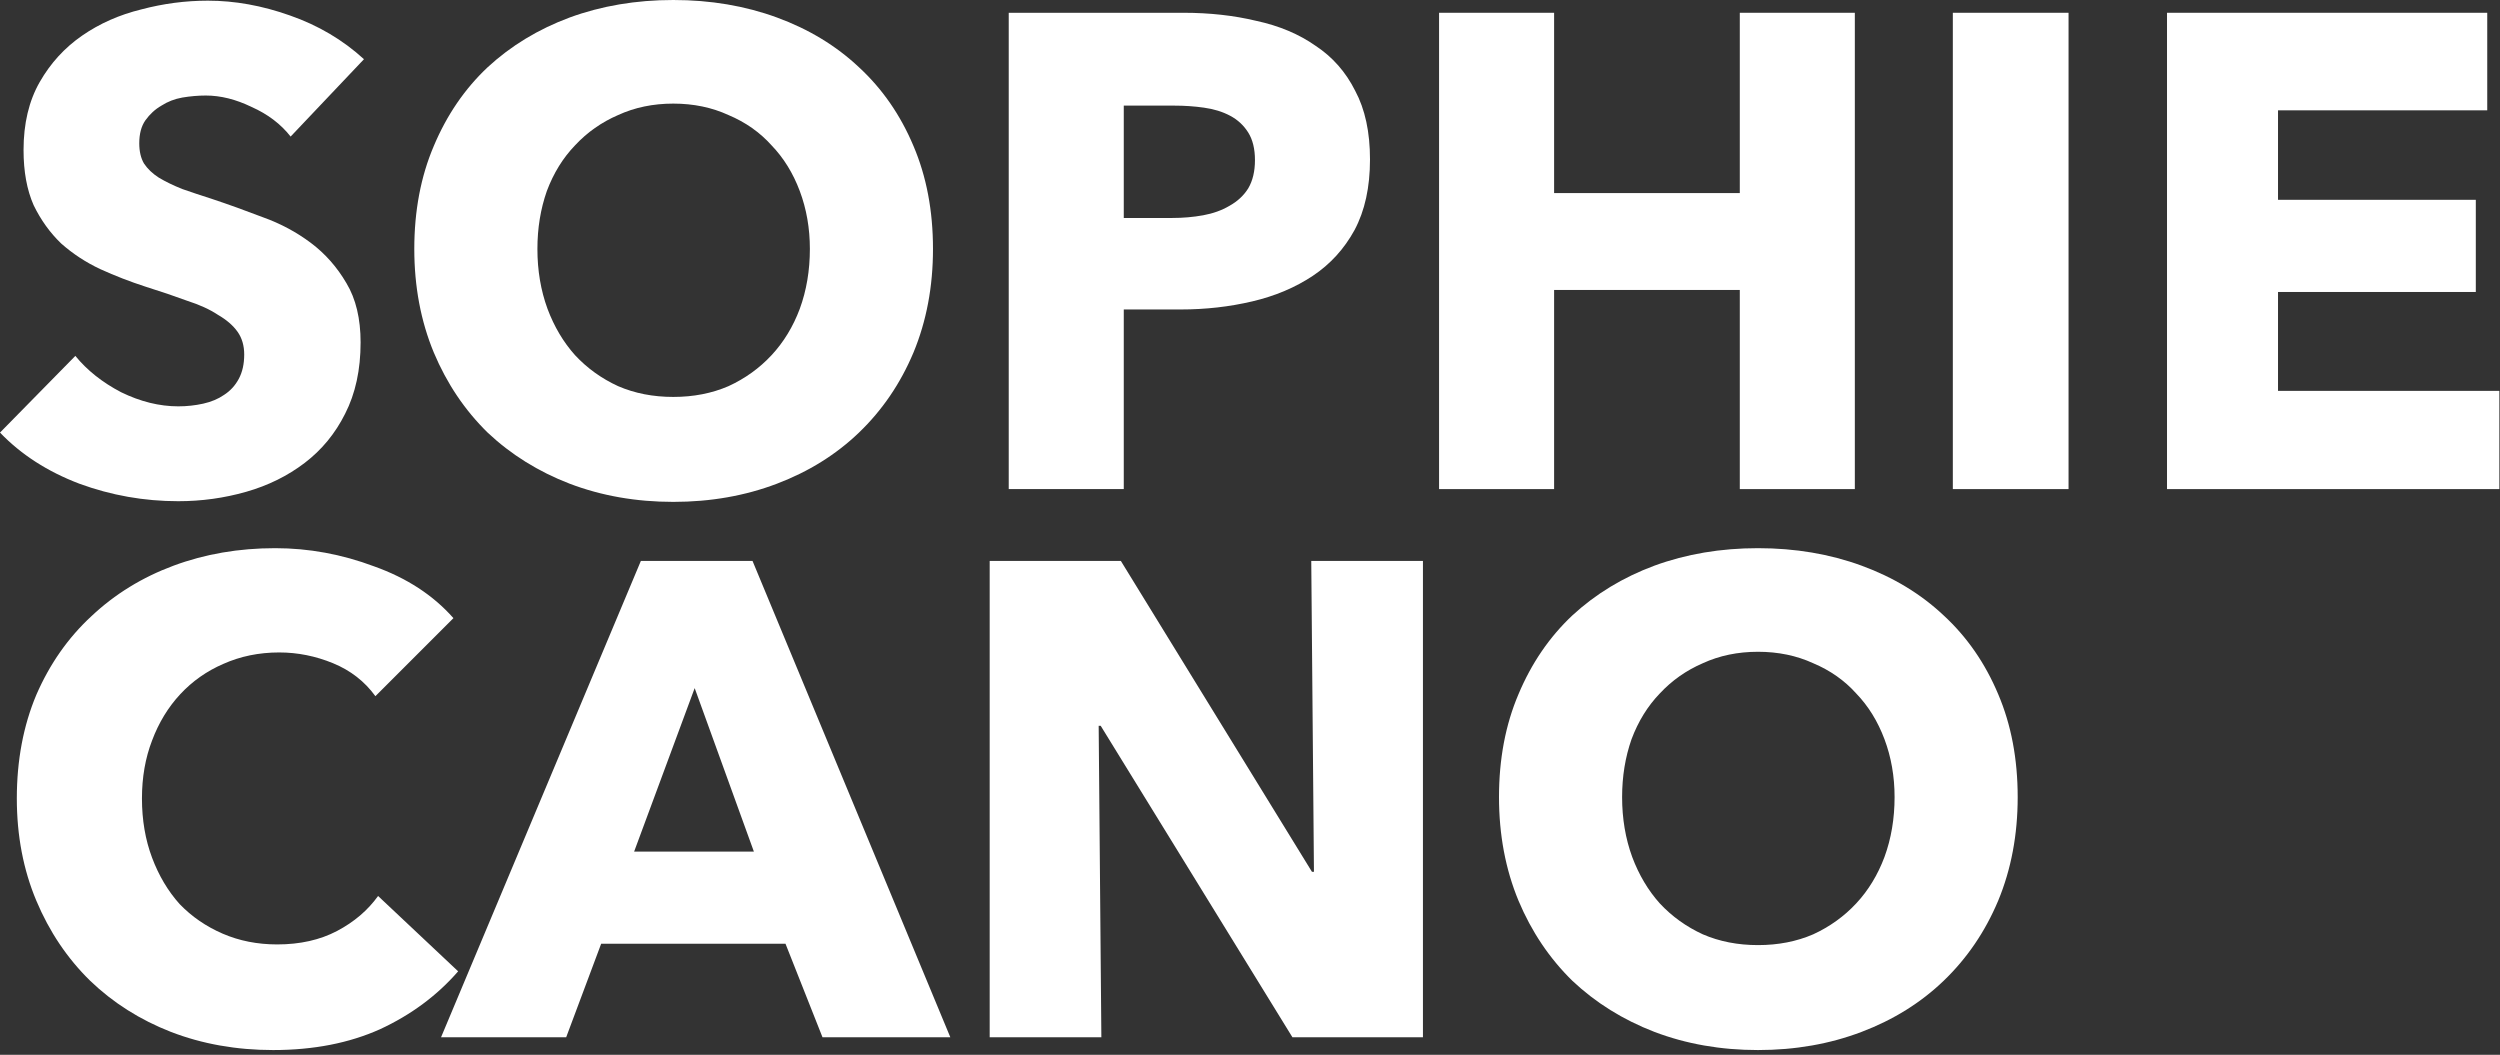
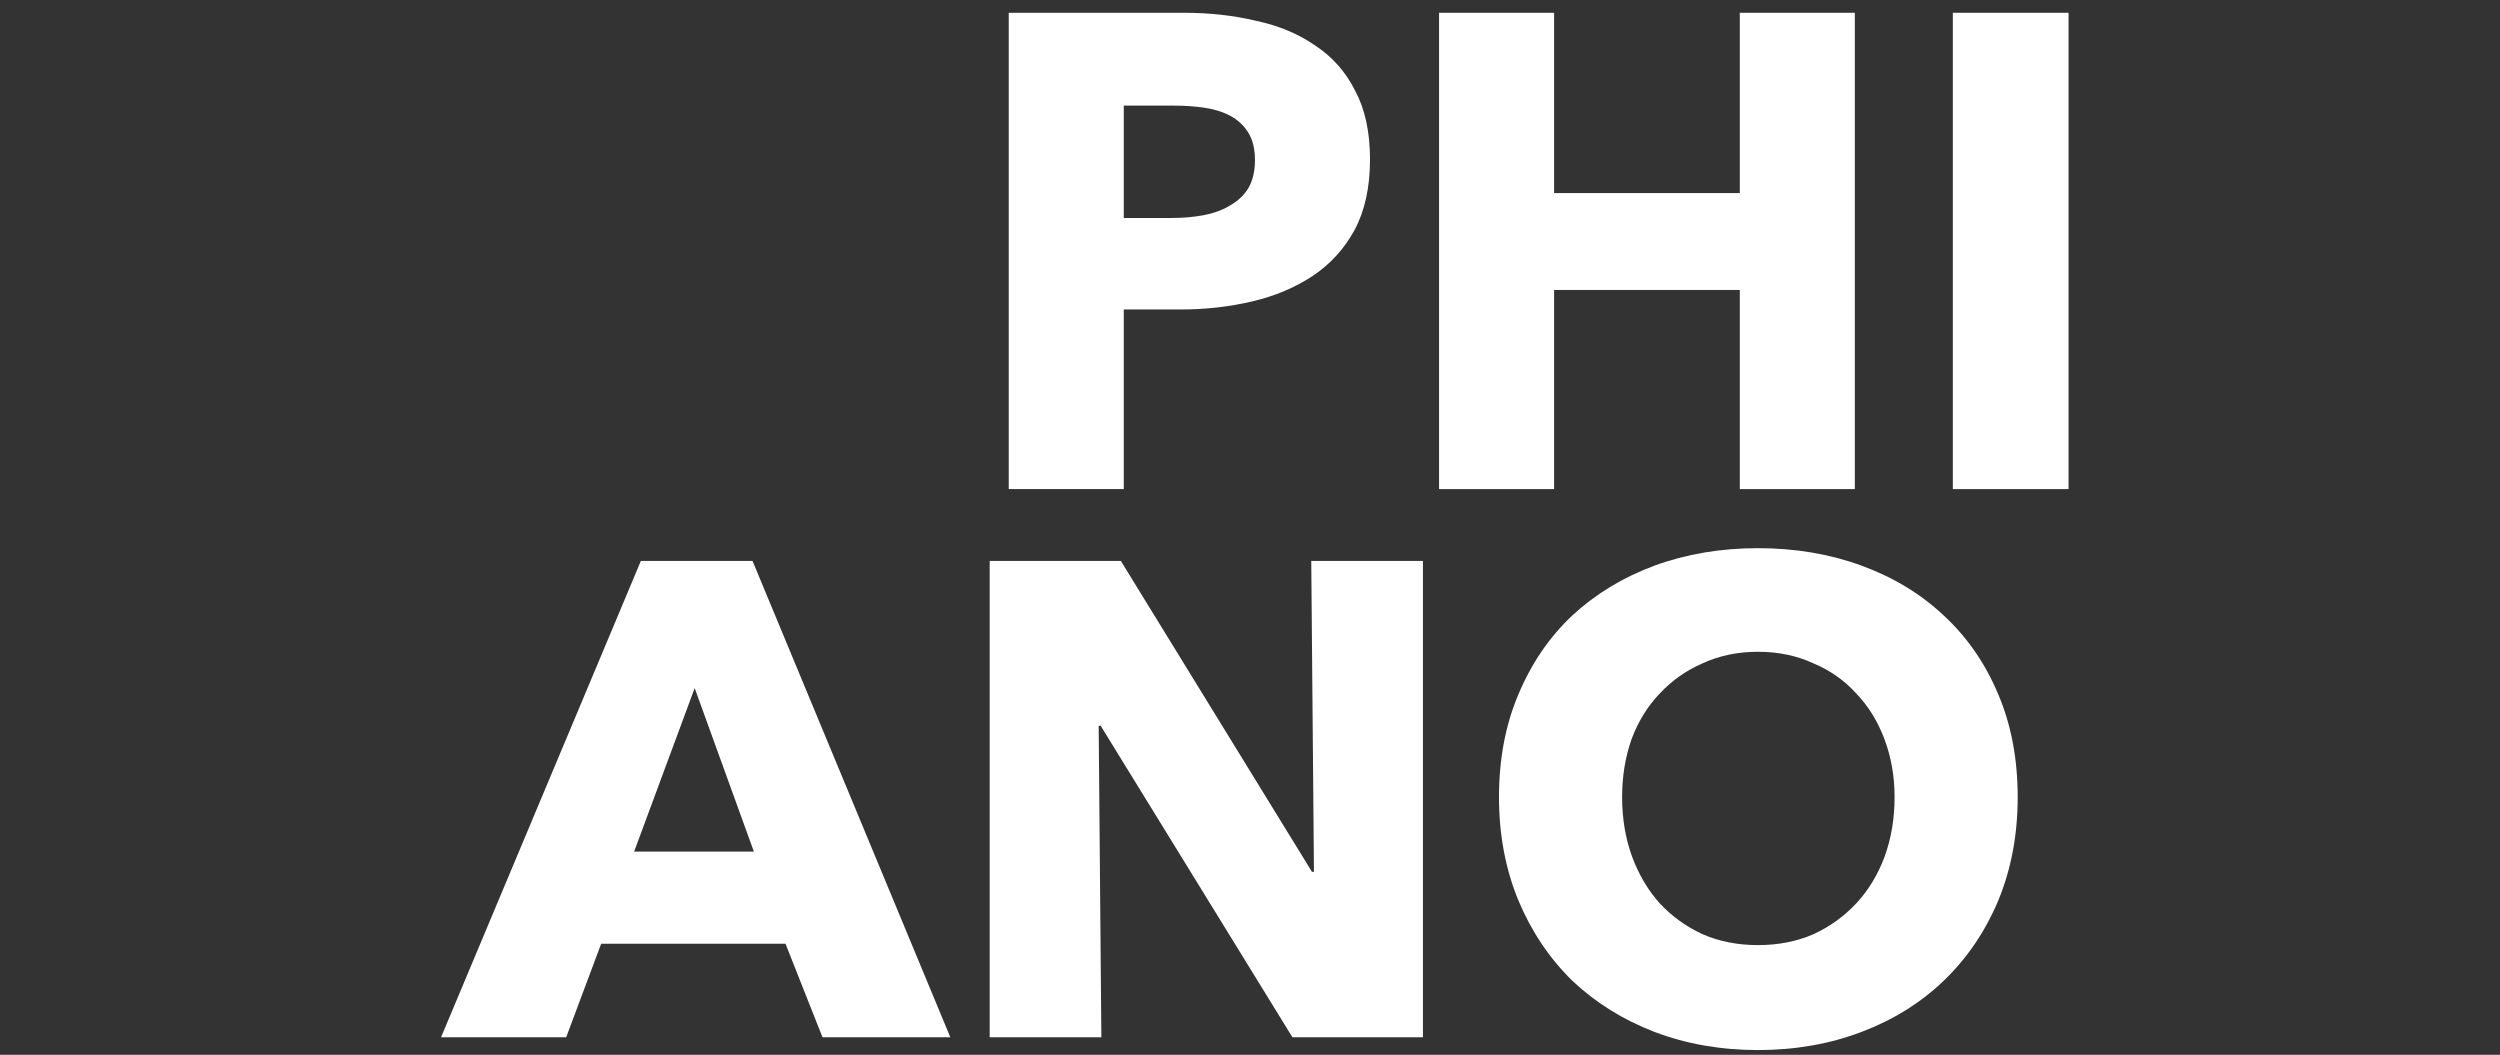
<svg xmlns="http://www.w3.org/2000/svg" fill="none" viewBox="0 0 301 127" height="127" width="301">
  <rect x="0" y="0" width="301" height="127" fill="#333333" stroke="none" />
  <path fill="white" d="M242.93 95.97C242.93 100.506 242.147 104.664 240.581 108.444C239.015 112.17 236.828 115.383 234.02 118.083C231.266 120.729 227.972 122.781 224.138 124.239C220.304 125.697 216.146 126.426 211.664 126.426C207.182 126.426 203.024 125.697 199.19 124.239C195.41 122.781 192.116 120.729 189.308 118.083C186.554 115.383 184.394 112.17 182.828 108.444C181.262 104.664 180.479 100.506 180.479 95.97C180.479 91.38 181.262 87.249 182.828 83.577C184.394 79.851 186.554 76.692 189.308 74.1C192.116 71.508 195.41 69.51 199.19 68.106C203.024 66.702 207.182 66 211.664 66C216.146 66 220.304 66.702 224.138 68.106C227.972 69.51 231.266 71.508 234.02 74.1C236.828 76.692 239.015 79.851 240.581 83.577C242.147 87.249 242.93 91.38 242.93 95.97ZM228.107 95.97C228.107 93.486 227.702 91.164 226.892 89.004C226.082 86.844 224.948 85.008 223.49 83.496C222.086 81.93 220.358 80.715 218.306 79.851C216.308 78.933 214.094 78.474 211.664 78.474C209.234 78.474 207.02 78.933 205.022 79.851C203.024 80.715 201.296 81.93 199.838 83.496C198.38 85.008 197.246 86.844 196.436 89.004C195.68 91.164 195.302 93.486 195.302 95.97C195.302 98.562 195.707 100.965 196.517 103.179C197.327 105.339 198.434 107.202 199.838 108.768C201.296 110.334 203.024 111.576 205.022 112.494C207.02 113.358 209.234 113.79 211.664 113.79C214.094 113.79 216.308 113.358 218.306 112.494C220.304 111.576 222.032 110.334 223.49 108.768C224.948 107.202 226.082 105.339 226.892 103.179C227.702 100.965 228.107 98.562 228.107 95.97Z" />
  <path fill="white" d="M155.608 124.887L132.523 87.384H132.28L132.604 124.887H119.158V67.539H134.953L157.957 104.961H158.2L157.876 67.539H171.322V124.887H155.608Z" />
  <path fill="white" d="M99.029 124.887L94.574 113.628H72.38L68.168 124.887H53.102L77.159 67.539H90.605L114.419 124.887H99.029ZM83.639 82.848L76.349 102.531H90.767L83.639 82.848Z" />
-   <path fill="white" d="M55.161 116.949C52.623 119.865 49.491 122.187 45.765 123.915C42.039 125.589 37.746 126.426 32.886 126.426C28.458 126.426 24.354 125.697 20.574 124.239C16.848 122.781 13.608 120.729 10.854 118.083C8.1 115.383 5.94 112.17 4.374 108.444C2.808 104.718 2.025 100.614 2.025 96.132C2.025 91.542 2.808 87.384 4.374 83.658C5.994 79.932 8.208 76.773 11.016 74.181C13.824 71.535 17.118 69.51 20.898 68.106C24.678 66.702 28.755 66 33.129 66C37.179 66 41.148 66.729 45.036 68.187C48.978 69.591 52.164 71.67 54.594 74.424L45.198 83.82C43.902 82.038 42.201 80.715 40.095 79.851C37.989 78.987 35.829 78.555 33.615 78.555C31.185 78.555 28.944 79.014 26.892 79.932C24.894 80.796 23.166 82.011 21.708 83.577C20.25 85.143 19.116 87.006 18.306 89.166C17.496 91.272 17.091 93.594 17.091 96.132C17.091 98.724 17.496 101.1 18.306 103.26C19.116 105.42 20.223 107.283 21.627 108.849C23.085 110.361 24.813 111.549 26.811 112.413C28.809 113.277 30.996 113.709 33.372 113.709C36.126 113.709 38.529 113.169 40.581 112.089C42.633 111.009 44.28 109.605 45.522 107.877L55.161 116.949Z" />
-   <path fill="white" d="M260.908 58.887V1.539H299.464V13.284H274.273V24.057H298.087V35.154H274.273V47.061H300.922V58.887H260.908Z" />
  <path fill="white" d="M235.121 58.887V1.539H249.053V58.887H235.121Z" />
  <path fill="white" d="M209.471 58.887V34.911H187.115V58.887H173.264V1.539H187.115V23.247H209.471V1.539H223.322V58.887H209.471Z" />
  <path fill="white" d="M164.948 19.197C164.948 22.545 164.327 25.38 163.085 27.702C161.843 29.97 160.169 31.806 158.063 33.21C155.957 34.614 153.527 35.64 150.773 36.288C148.019 36.936 145.157 37.26 142.187 37.26H135.302V58.887H121.451V1.539H142.511C145.643 1.539 148.559 1.863 151.259 2.511C154.013 3.105 156.389 4.104 158.387 5.508C160.439 6.858 162.032 8.667 163.166 10.935C164.354 13.149 164.948 15.903 164.948 19.197ZM151.097 19.278C151.097 17.928 150.827 16.821 150.287 15.957C149.747 15.093 149.018 14.418 148.1 13.932C147.182 13.446 146.129 13.122 144.941 12.96C143.807 12.798 142.619 12.717 141.377 12.717H135.302V26.244H141.134C142.43 26.244 143.672 26.136 144.86 25.92C146.048 25.704 147.101 25.326 148.019 24.786C148.991 24.246 149.747 23.544 150.287 22.68C150.827 21.762 151.097 20.628 151.097 19.278Z" />
-   <path fill="white" d="M112.332 29.97C112.332 34.506 111.549 38.664 109.983 42.444C108.417 46.17 106.23 49.383 103.422 52.083C100.668 54.729 97.374 56.781 93.54 58.239C89.706 59.697 85.548 60.426 81.066 60.426C76.584 60.426 72.426 59.697 68.592 58.239C64.812 56.781 61.518 54.729 58.71 52.083C55.956 49.383 53.796 46.17 52.23 42.444C50.664 38.664 49.881 34.506 49.881 29.97C49.881 25.38 50.664 21.249 52.23 17.577C53.796 13.851 55.956 10.692 58.71 8.1C61.518 5.508 64.812 3.51 68.592 2.106C72.426 0.702 76.584 0 81.066 0C85.548 0 89.706 0.702 93.54 2.106C97.374 3.51 100.668 5.508 103.422 8.1C106.23 10.692 108.417 13.851 109.983 17.577C111.549 21.249 112.332 25.38 112.332 29.97ZM97.509 29.97C97.509 27.486 97.104 25.164 96.294 23.004C95.484 20.844 94.35 19.008 92.892 17.496C91.488 15.93 89.76 14.715 87.708 13.851C85.71 12.933 83.496 12.474 81.066 12.474C78.636 12.474 76.422 12.933 74.424 13.851C72.426 14.715 70.698 15.93 69.24 17.496C67.782 19.008 66.648 20.844 65.838 23.004C65.082 25.164 64.704 27.486 64.704 29.97C64.704 32.562 65.109 34.965 65.919 37.179C66.729 39.339 67.836 41.202 69.24 42.768C70.698 44.334 72.426 45.576 74.424 46.494C76.422 47.358 78.636 47.79 81.066 47.79C83.496 47.79 85.71 47.358 87.708 46.494C89.706 45.576 91.434 44.334 92.892 42.768C94.35 41.202 95.484 39.339 96.294 37.179C97.104 34.965 97.509 32.562 97.509 29.97Z" />
-   <path fill="white" d="M34.992 16.443C33.804 14.931 32.238 13.743 30.294 12.879C28.404 11.961 26.568 11.502 24.786 11.502C23.868 11.502 22.923 11.583 21.951 11.745C21.033 11.907 20.196 12.231 19.44 12.717C18.684 13.149 18.036 13.743 17.496 14.499C17.01 15.201 16.767 16.119 16.767 17.253C16.767 18.225 16.956 19.035 17.334 19.683C17.766 20.331 18.36 20.898 19.116 21.384C19.926 21.87 20.871 22.329 21.951 22.761C23.031 23.139 24.246 23.544 25.596 23.976C27.54 24.624 29.565 25.353 31.671 26.163C33.777 26.919 35.694 27.945 37.422 29.241C39.15 30.537 40.581 32.157 41.715 34.101C42.849 35.991 43.416 38.367 43.416 41.229C43.416 44.523 42.795 47.385 41.553 49.815C40.365 52.191 38.745 54.162 36.693 55.728C34.641 57.294 32.292 58.455 29.646 59.211C27 59.967 24.273 60.345 21.465 60.345C17.361 60.345 13.392 59.643 9.558 58.239C5.724 56.781 2.538 54.729 0 52.083L9.072 42.849C10.476 44.577 12.312 46.035 14.58 47.223C16.902 48.357 19.197 48.924 21.465 48.924C22.491 48.924 23.49 48.816 24.462 48.6C25.434 48.384 26.271 48.033 26.973 47.547C27.729 47.061 28.323 46.413 28.755 45.603C29.187 44.793 29.403 43.821 29.403 42.687C29.403 41.607 29.133 40.689 28.593 39.933C28.053 39.177 27.27 38.502 26.244 37.908C25.272 37.26 24.03 36.693 22.518 36.207C21.06 35.667 19.386 35.1 17.496 34.506C15.66 33.912 13.851 33.21 12.069 32.4C10.341 31.59 8.775 30.564 7.371 29.322C6.021 28.026 4.914 26.487 4.05 24.705C3.24 22.869 2.835 20.655 2.835 18.063C2.835 14.877 3.483 12.15 4.779 9.882C6.075 7.614 7.776 5.751 9.882 4.293C11.988 2.835 14.364 1.782 17.01 1.134C19.656 0.432 22.329 0.081 25.029 0.081C28.269 0.081 31.563 0.675 34.911 1.863C38.313 3.051 41.283 4.806 43.821 7.128L34.992 16.443Z" />
</svg>